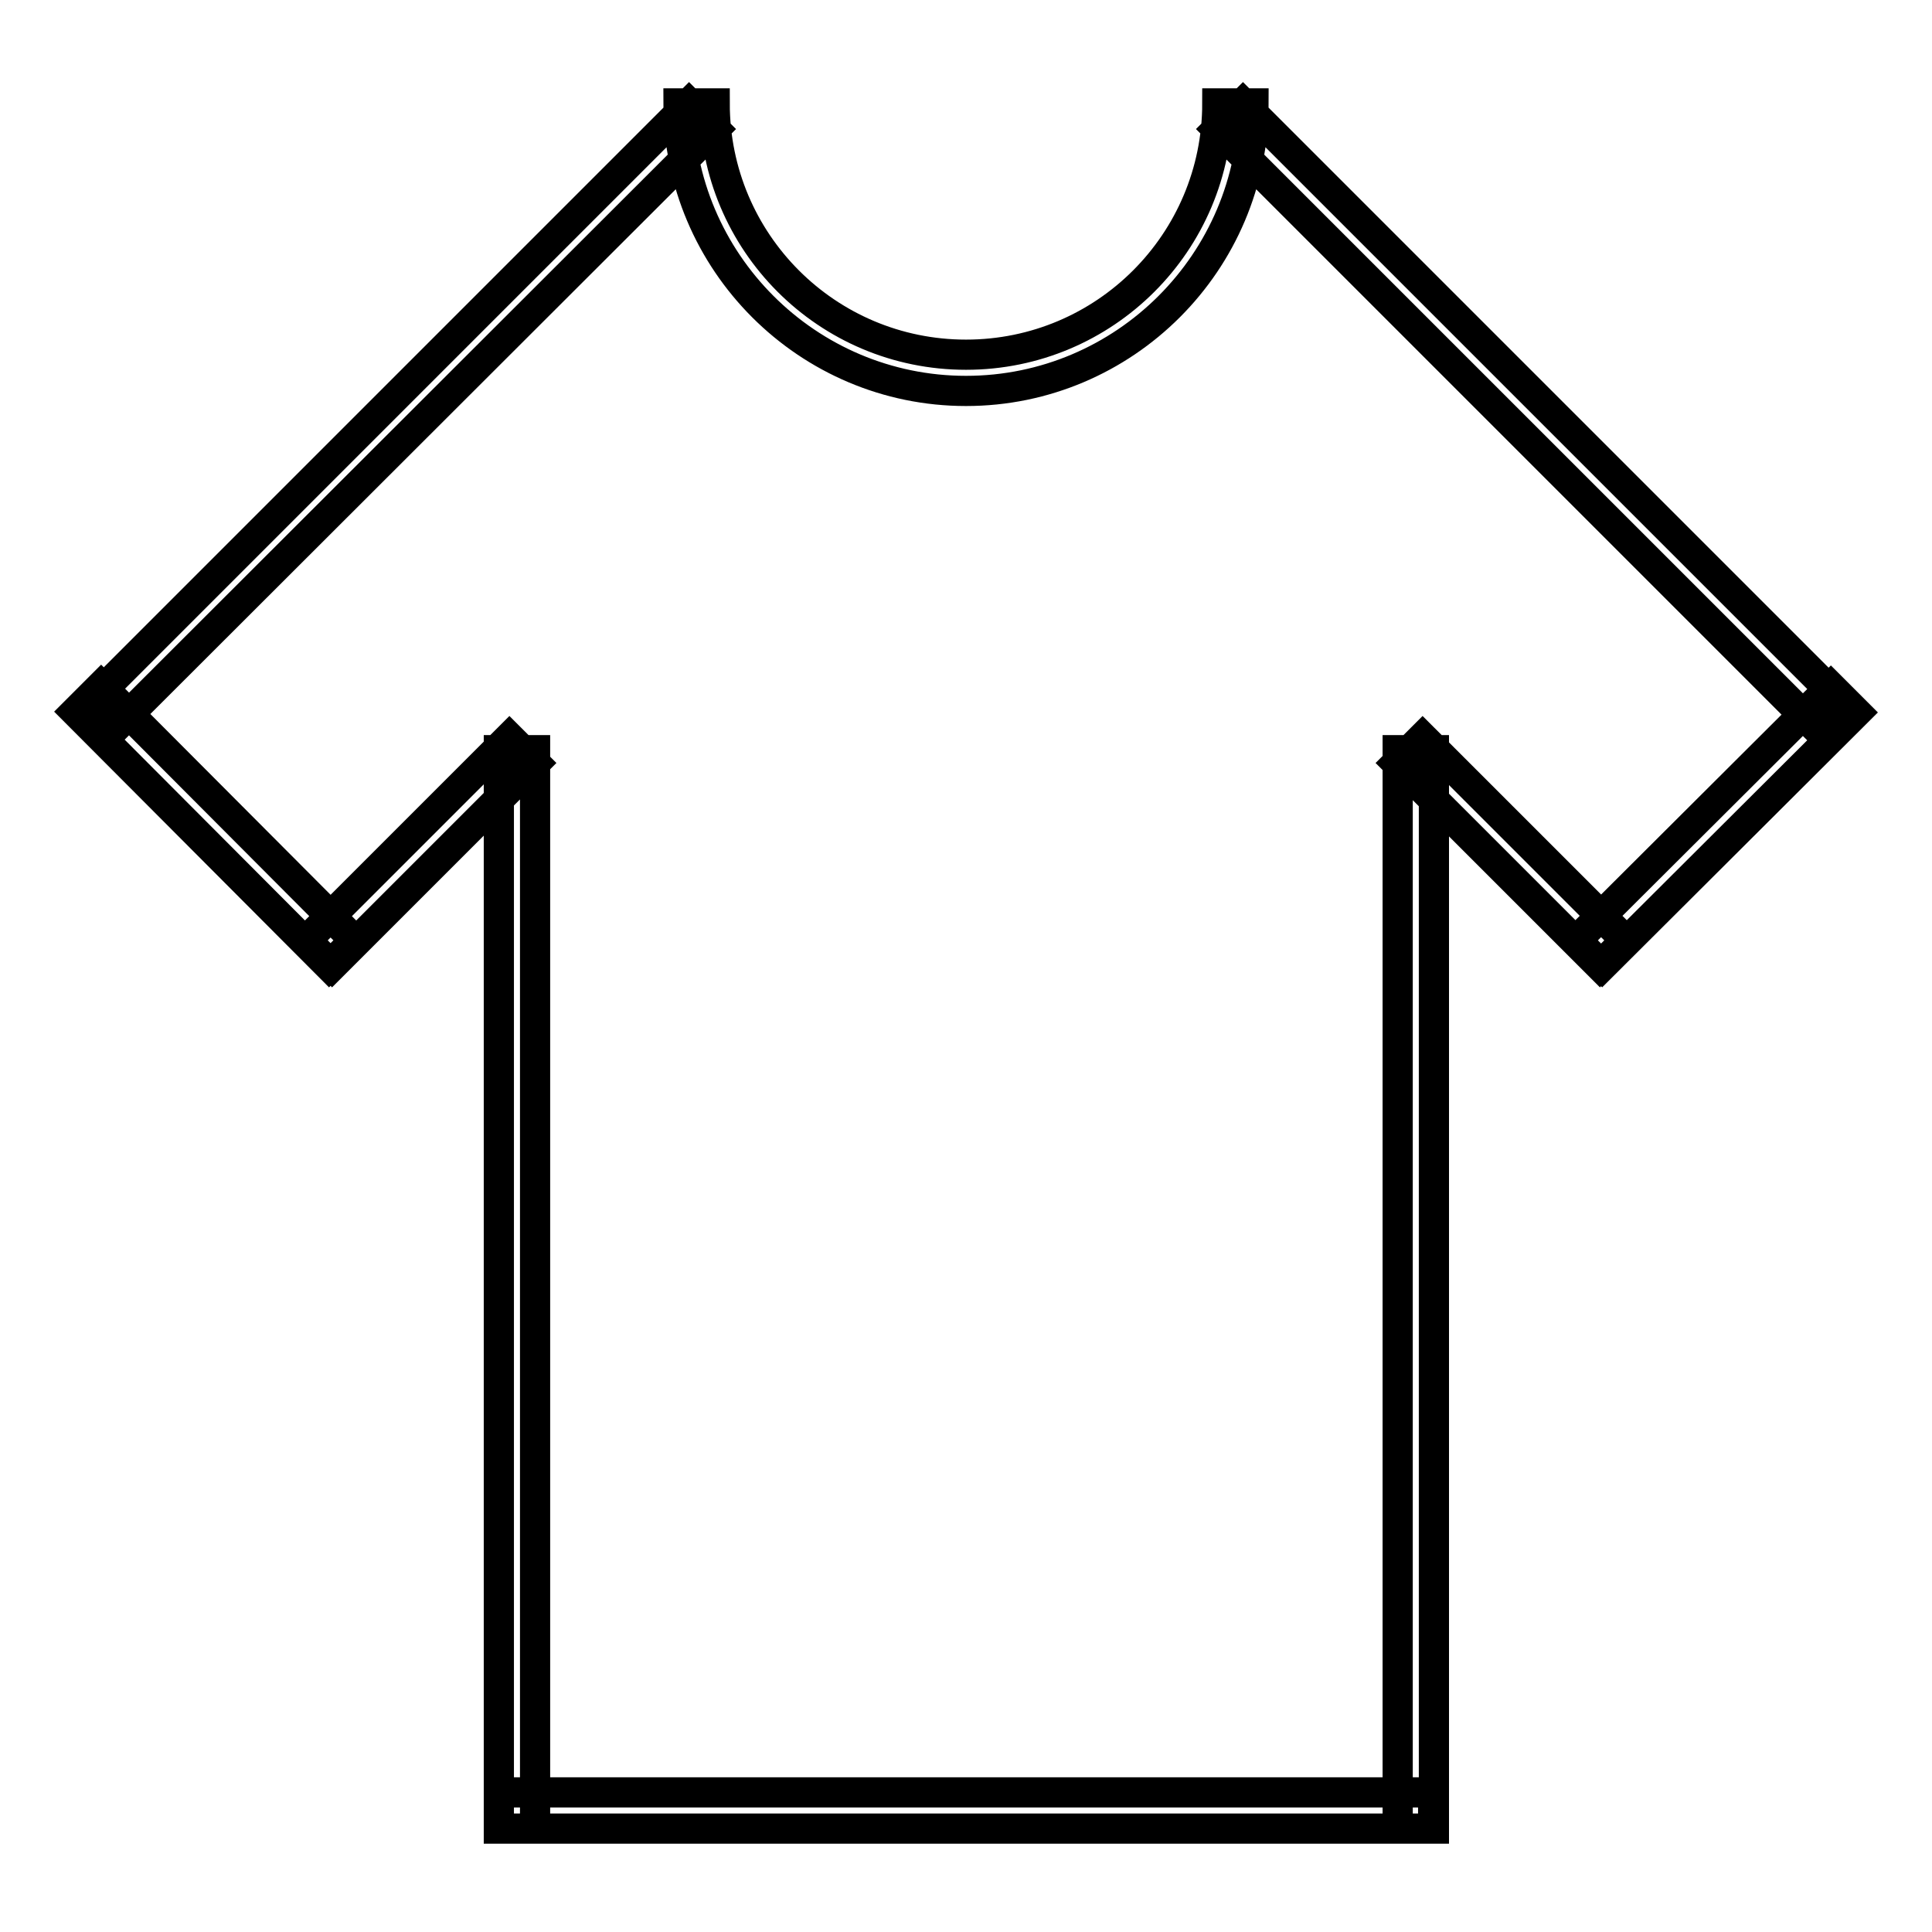
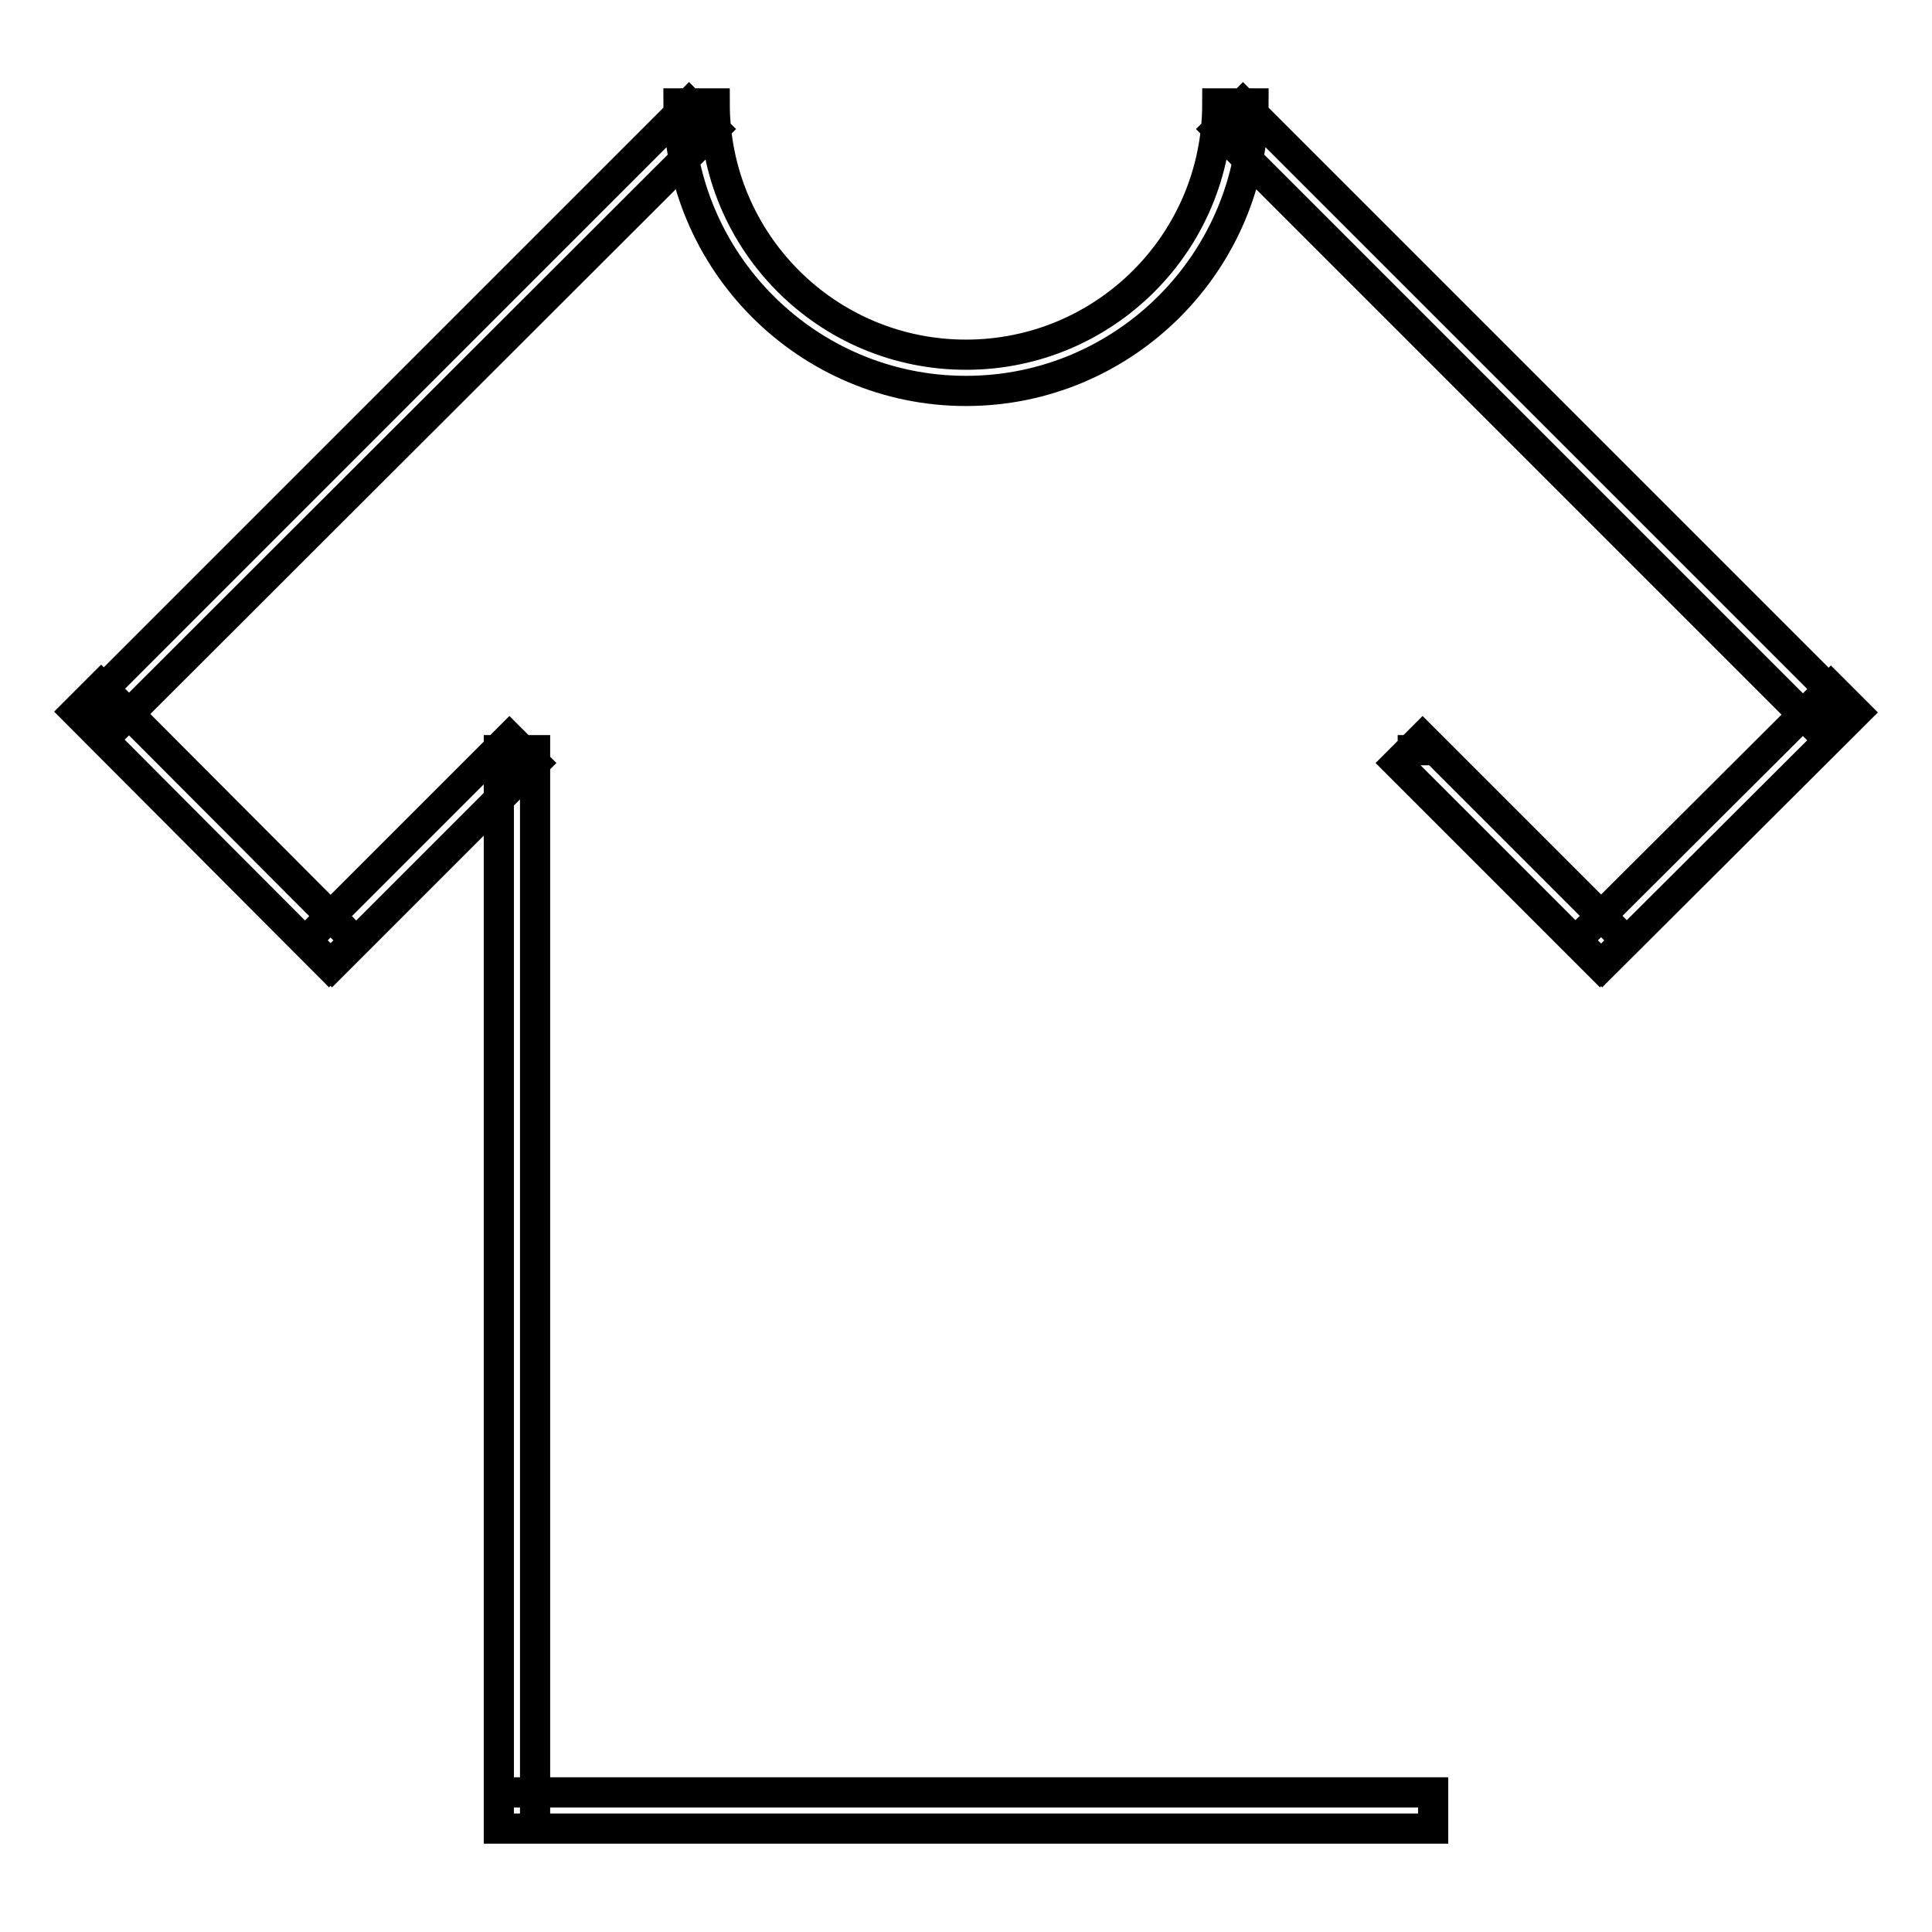
<svg xmlns="http://www.w3.org/2000/svg" version="1.1" x="0px" y="0px" viewBox="0 0 256 256" enable-background="new 0 0 256 256" xml:space="preserve">
  <g>
-     <path stroke-width="4" fill-opacity="0" stroke="#000000" d="M66.1,237.5h123.8v4.8H66.1V237.5z M66.1,99.4h4.8v142.9h-4.8V99.4z M185.2,99.4h4.8v142.9h-4.8V99.4z  M128,47c-18.4,0-33.3-14.9-33.3-33.3h-4.8c0,21,17.1,38.1,38.1,38.1c21,0,38.1-17.1,38.1-38.1h-4.8C161.3,32.1,146.4,47,128,47z  M161.3,17.1l3.4-3.4L244,93l-3.4,3.4L161.3,17.1z M185.1,101.1l3.4-3.4l26.9,26.9L212,128L185.1,101.1z M242.6,91l3.4,3.4 L212.3,128l-3.4-3.4L242.6,91z M15.4,96.3L12,93l79.3-79.3l3.4,3.4L15.4,96.3z M44,128l-3.4-3.4l26.9-26.9l3.4,3.4L44,128z  M47,124.6l-3.4,3.4L10,94.3l3.4-3.4L47,124.6z" />
+     <path stroke-width="4" fill-opacity="0" stroke="#000000" d="M66.1,237.5h123.8v4.8H66.1V237.5z M66.1,99.4h4.8v142.9h-4.8V99.4z M185.2,99.4h4.8h-4.8V99.4z  M128,47c-18.4,0-33.3-14.9-33.3-33.3h-4.8c0,21,17.1,38.1,38.1,38.1c21,0,38.1-17.1,38.1-38.1h-4.8C161.3,32.1,146.4,47,128,47z  M161.3,17.1l3.4-3.4L244,93l-3.4,3.4L161.3,17.1z M185.1,101.1l3.4-3.4l26.9,26.9L212,128L185.1,101.1z M242.6,91l3.4,3.4 L212.3,128l-3.4-3.4L242.6,91z M15.4,96.3L12,93l79.3-79.3l3.4,3.4L15.4,96.3z M44,128l-3.4-3.4l26.9-26.9l3.4,3.4L44,128z  M47,124.6l-3.4,3.4L10,94.3l3.4-3.4L47,124.6z" />
  </g>
</svg>